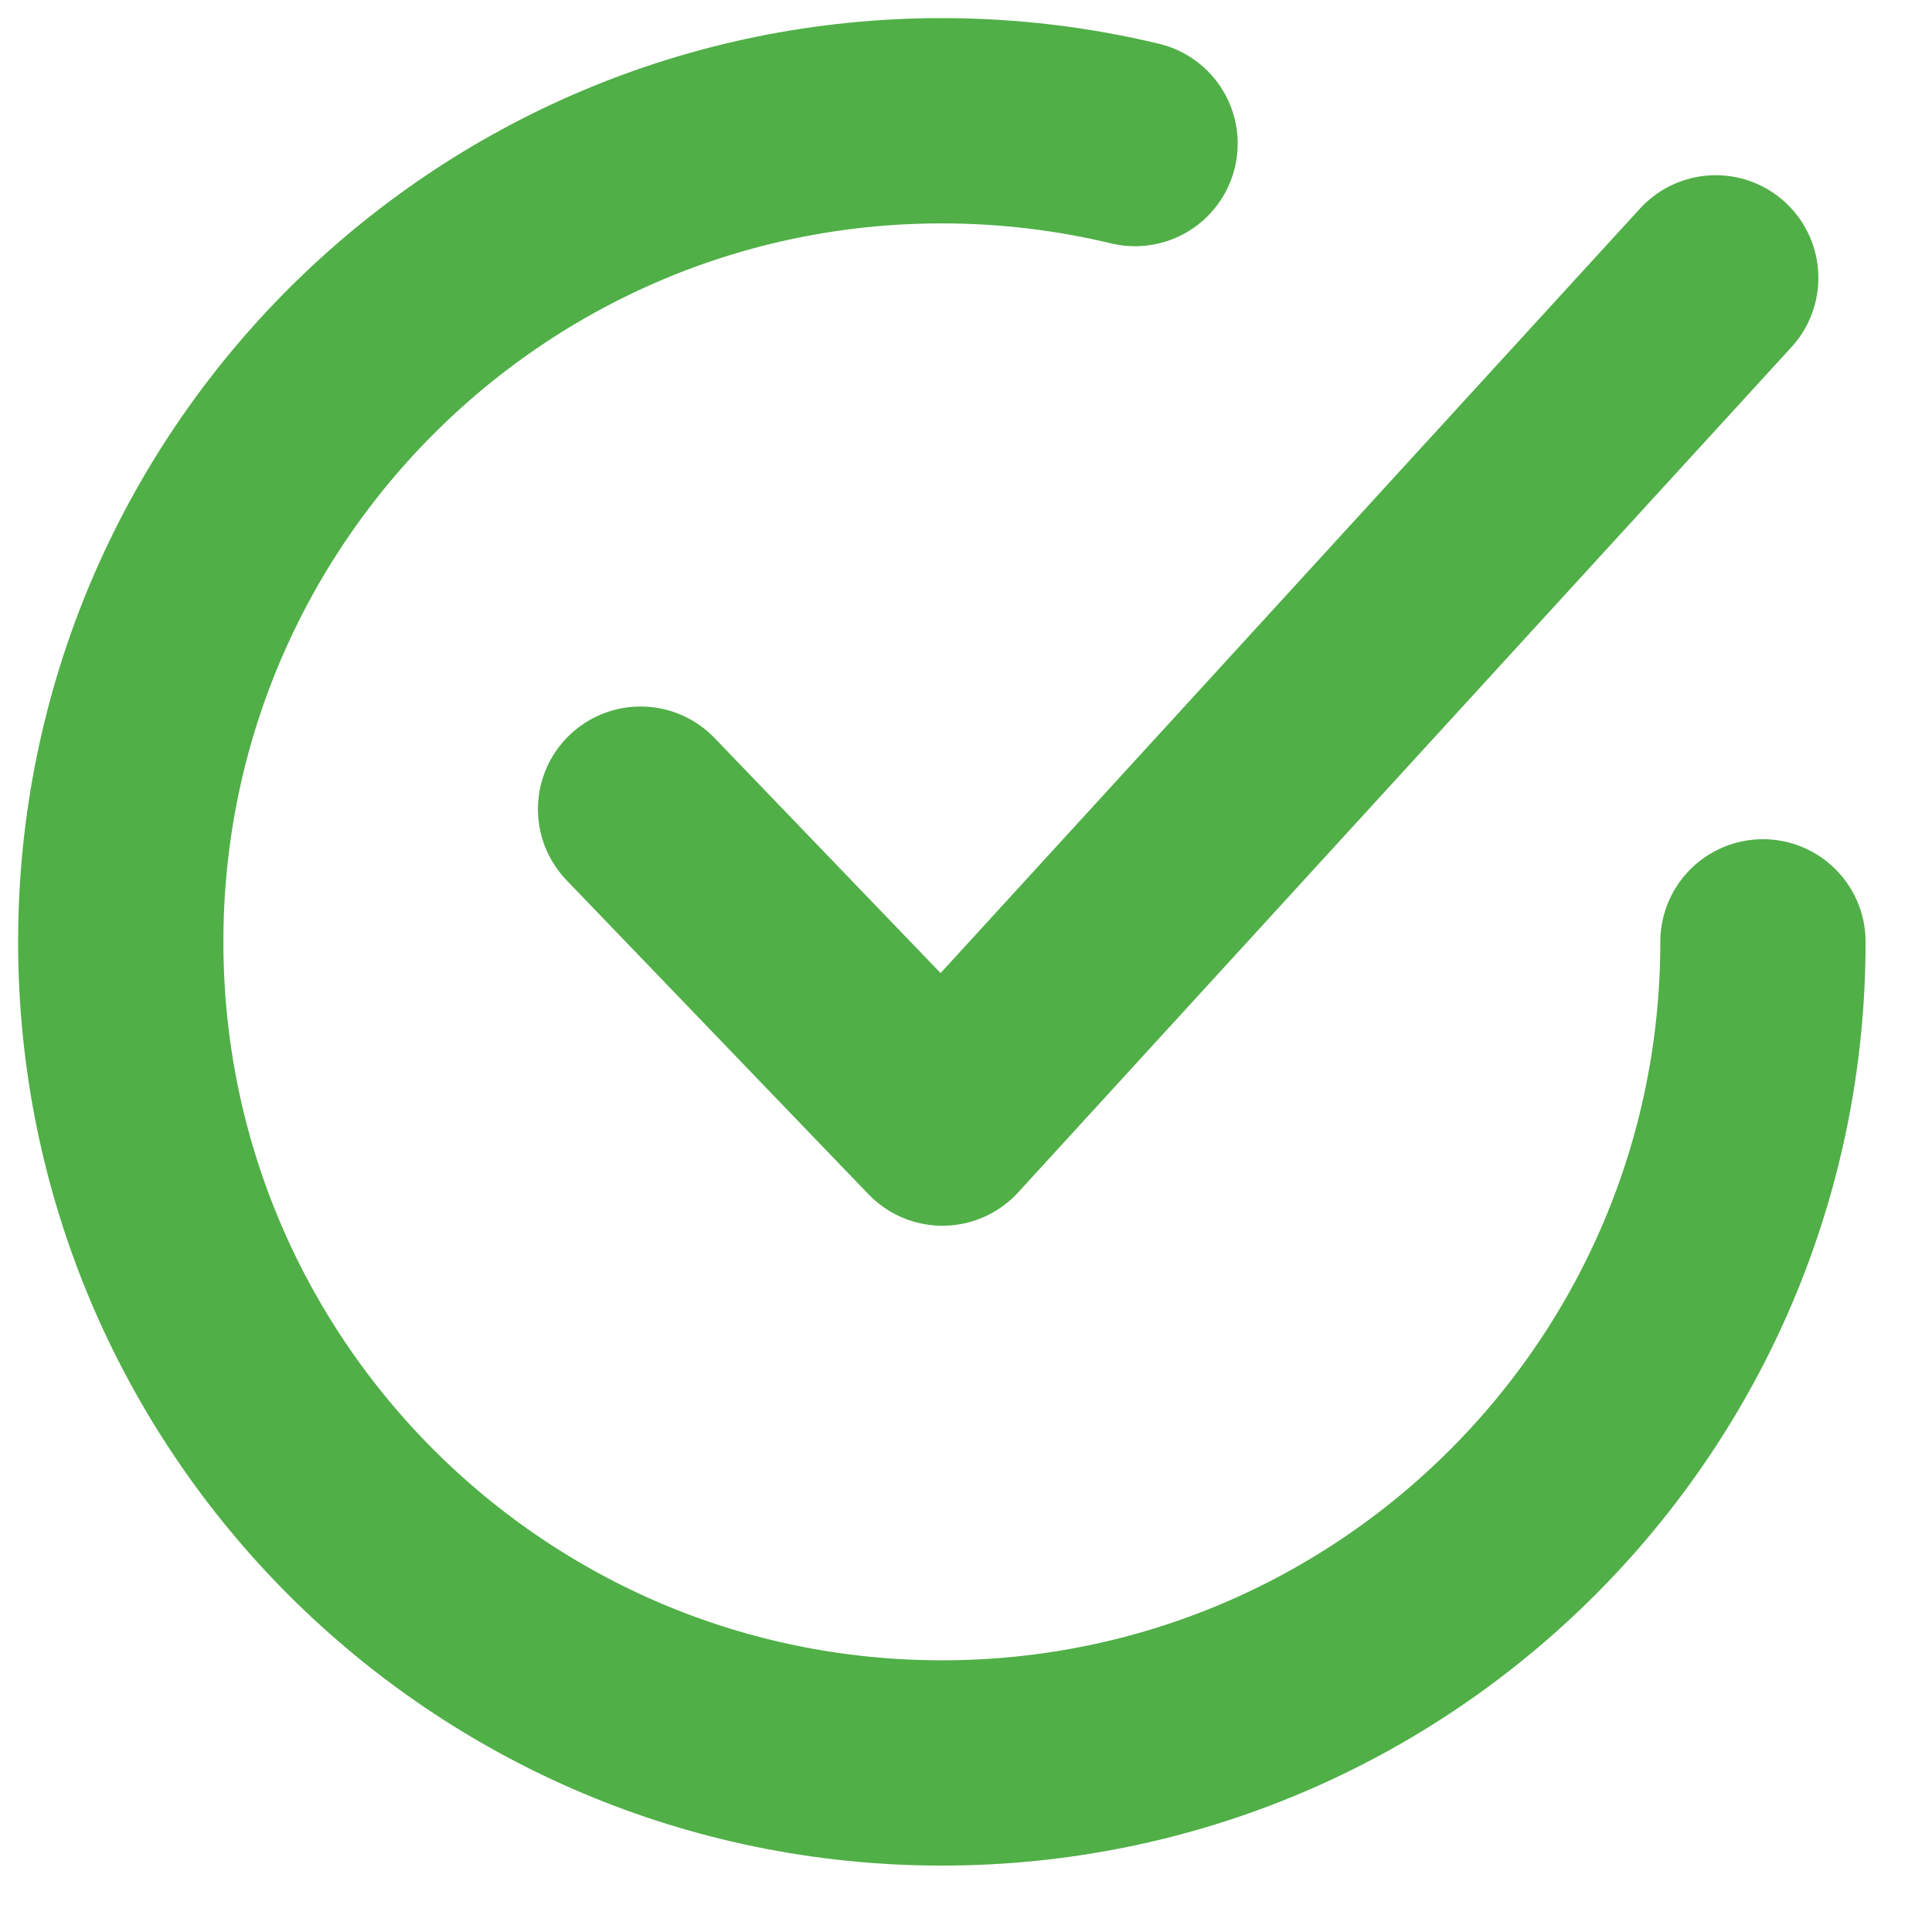
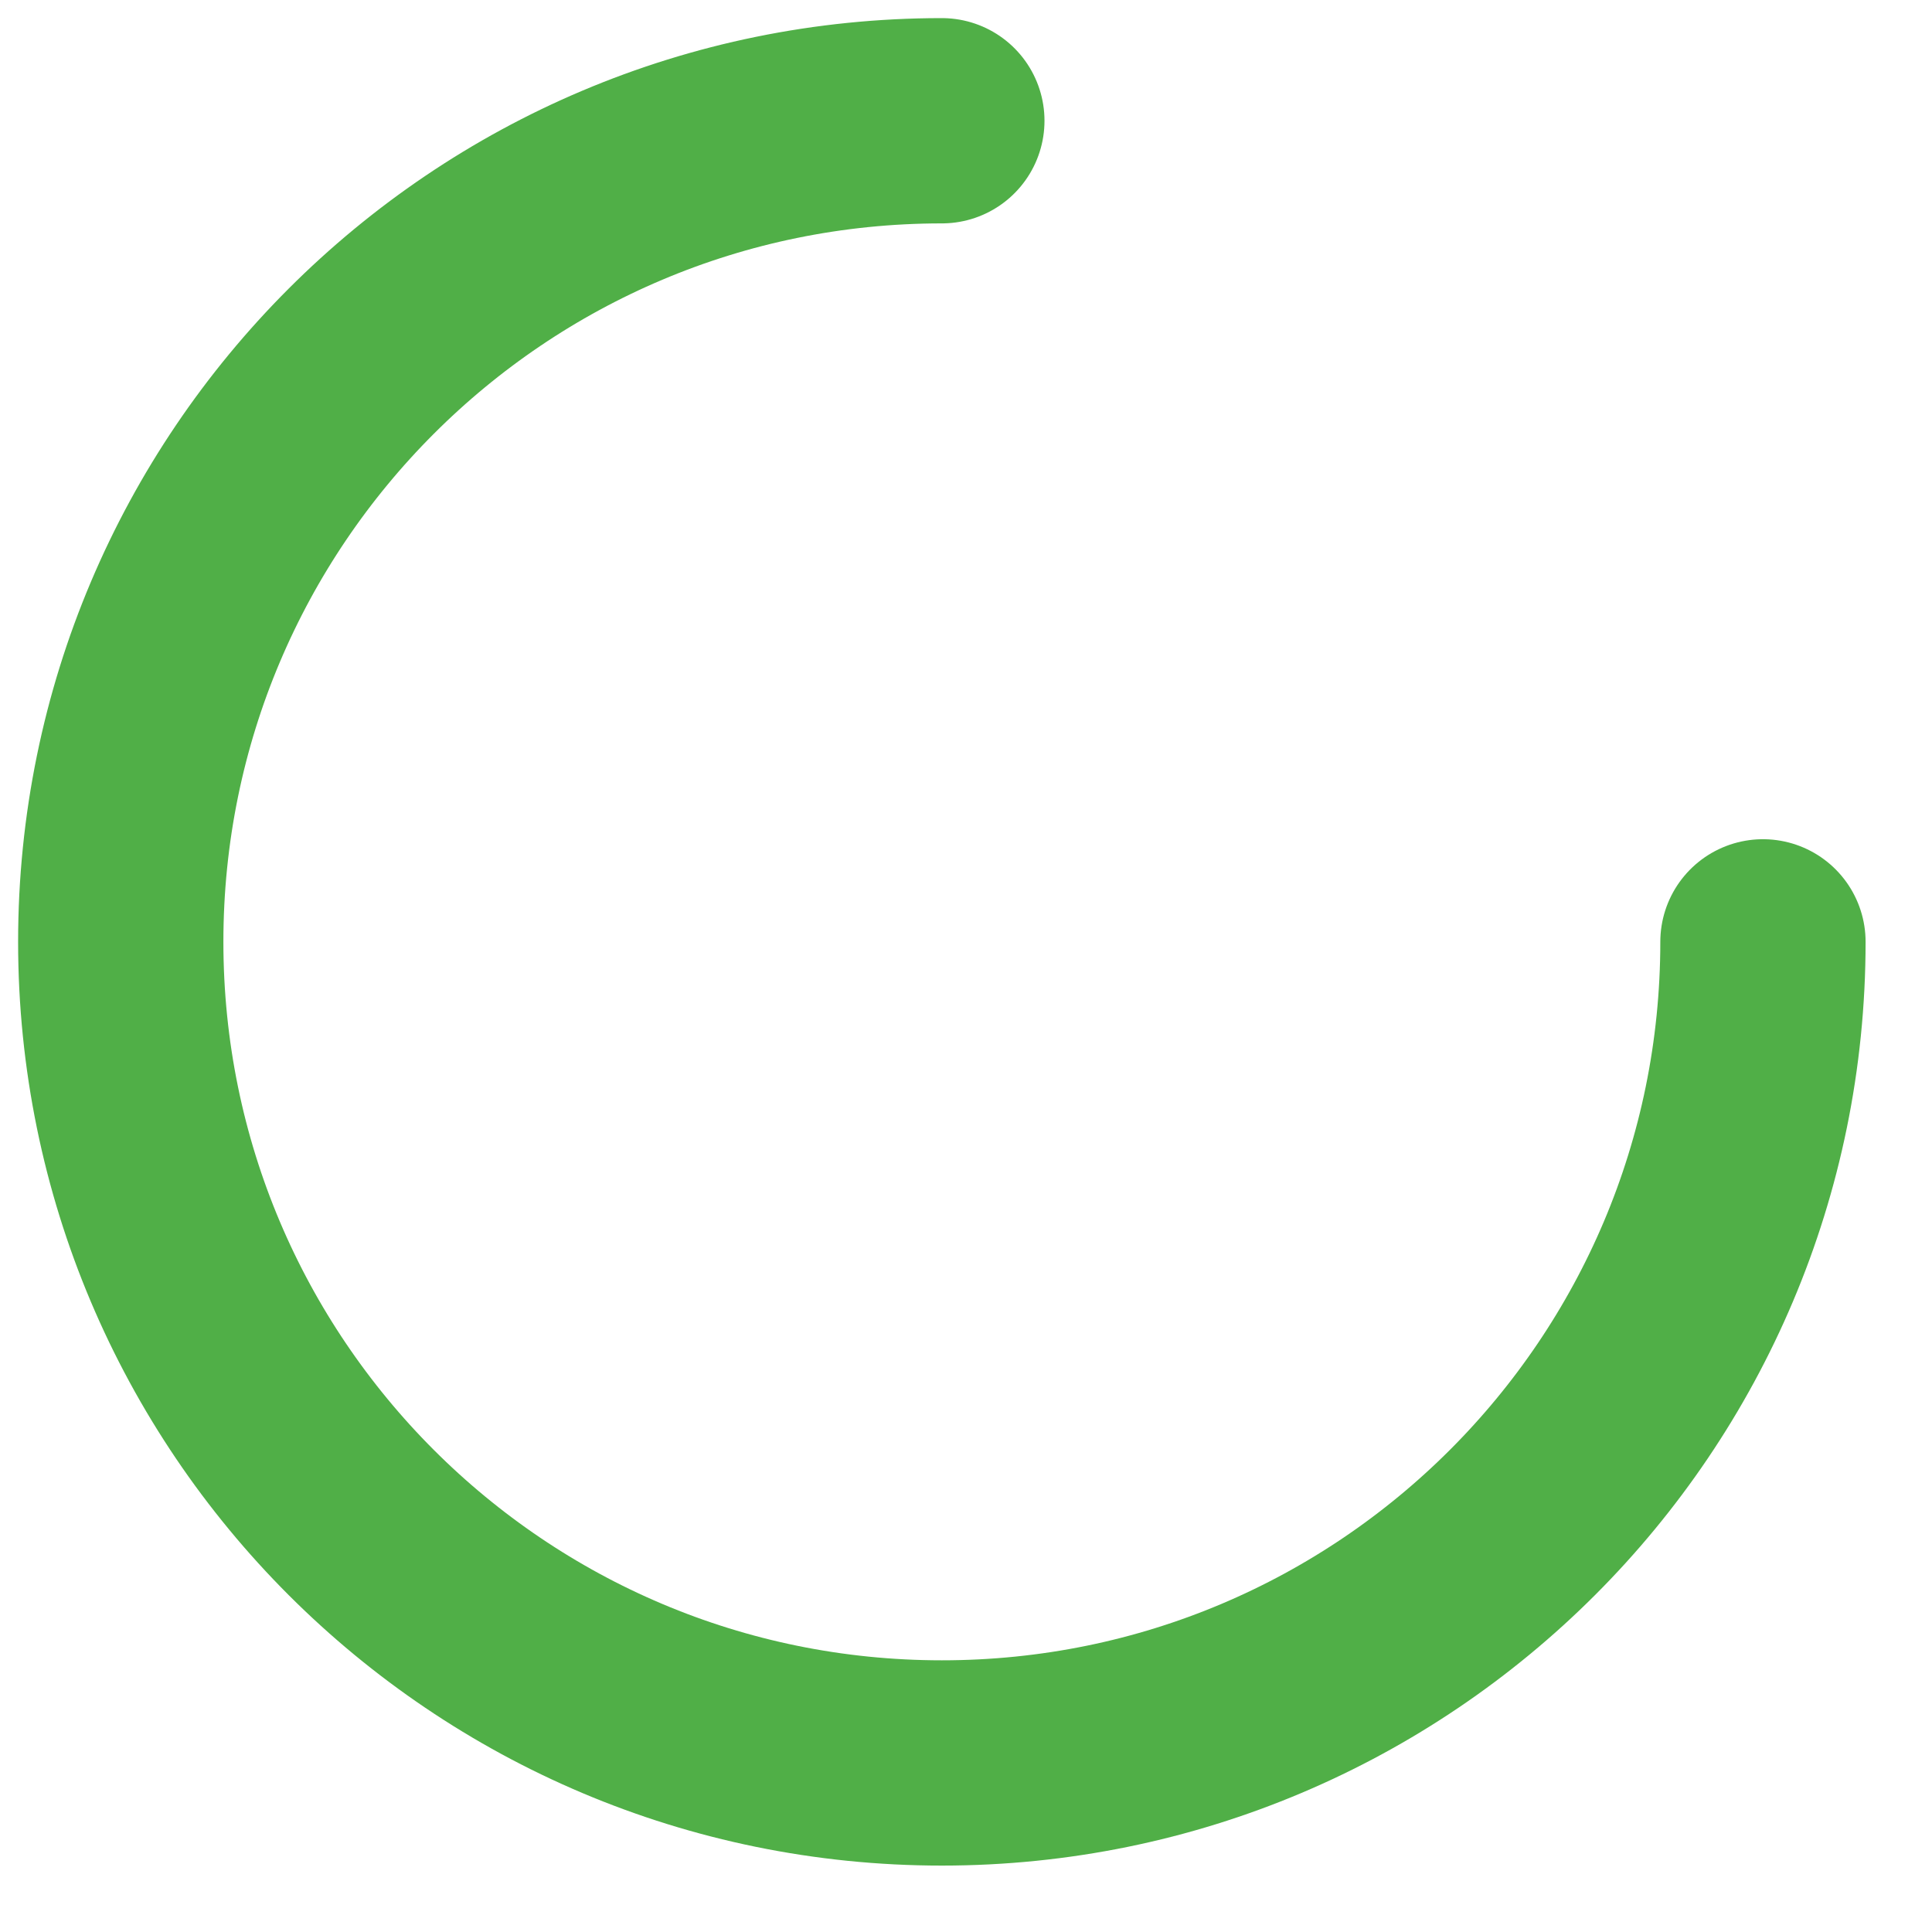
<svg xmlns="http://www.w3.org/2000/svg" width="16" height="16" viewBox="0 0 16 16" fill="none">
-   <path d="M5.305 6.701L7.805 9.301L14.209 2.301" stroke="#50AF47" stroke-width="1.7" stroke-miterlimit="10" stroke-linecap="round" stroke-linejoin="round" />
-   <path d="M14.6 7.8C14.6 11.556 11.556 14.6 7.8 14.6C4.044 14.6 1 11.556 1 7.8C1 4.044 4.044 1 7.8 1C8.351 1 8.887 1.066 9.4 1.189" stroke="#50AF47" stroke-width="1.7" stroke-linecap="round" />
+   <path d="M14.6 7.8C14.6 11.556 11.556 14.6 7.8 14.6C4.044 14.6 1 11.556 1 7.8C1 4.044 4.044 1 7.8 1" stroke="#50AF47" stroke-width="1.7" stroke-linecap="round" />
</svg>